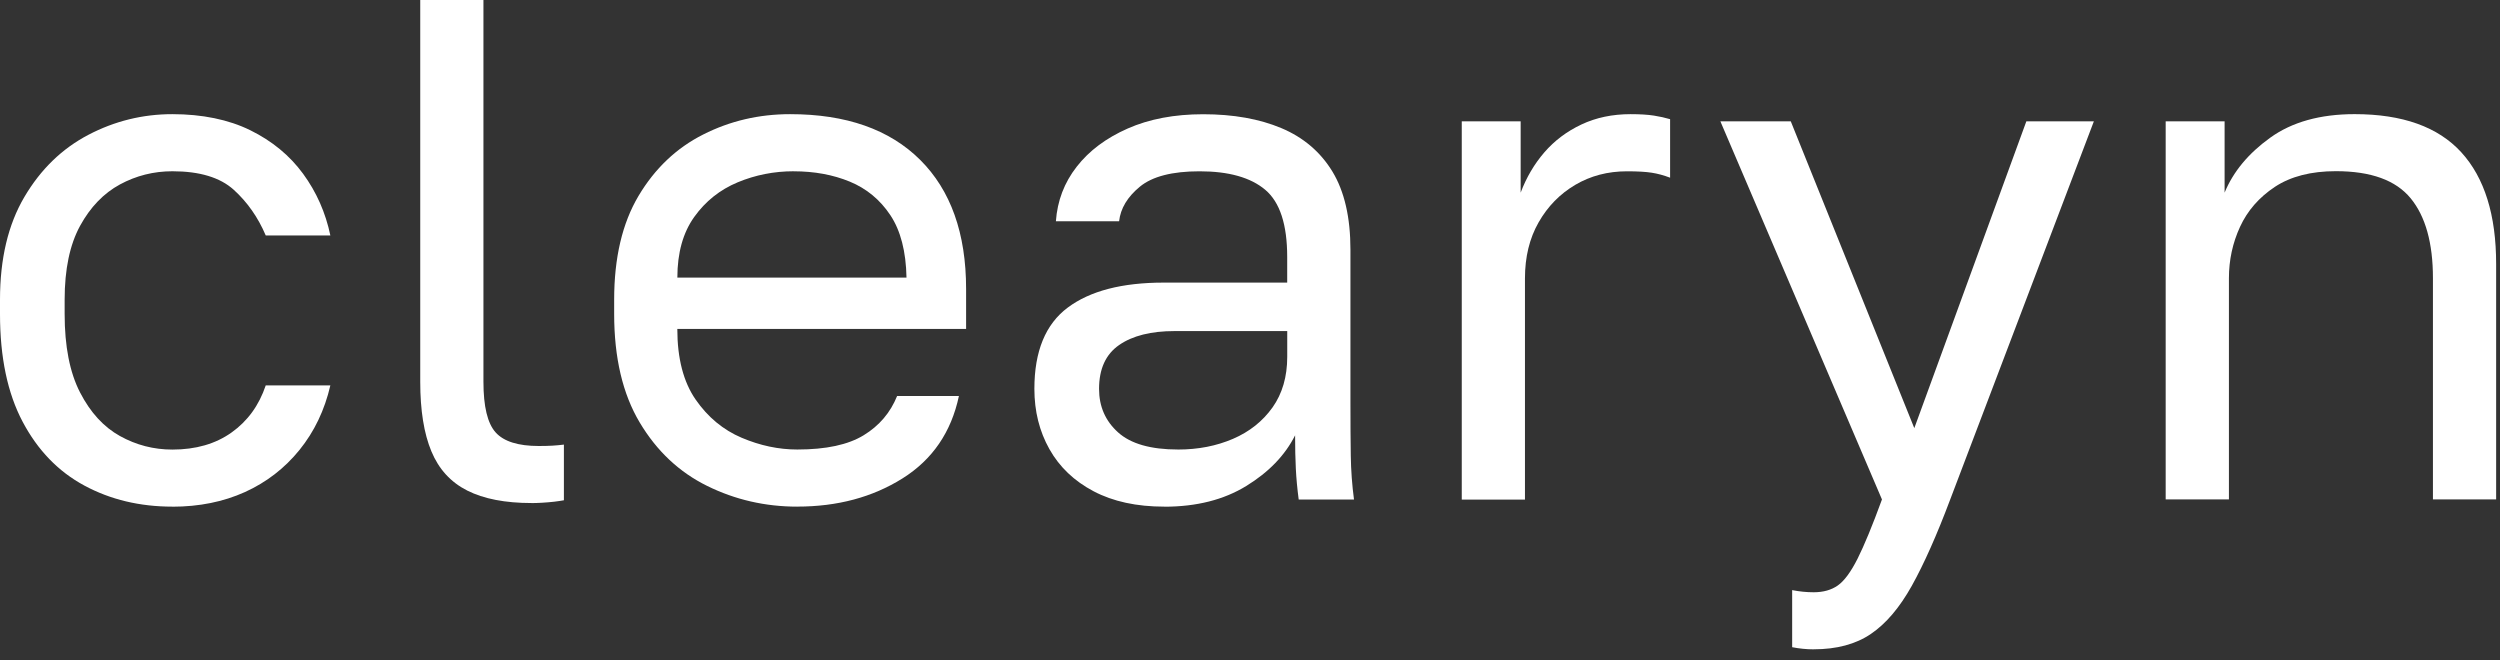
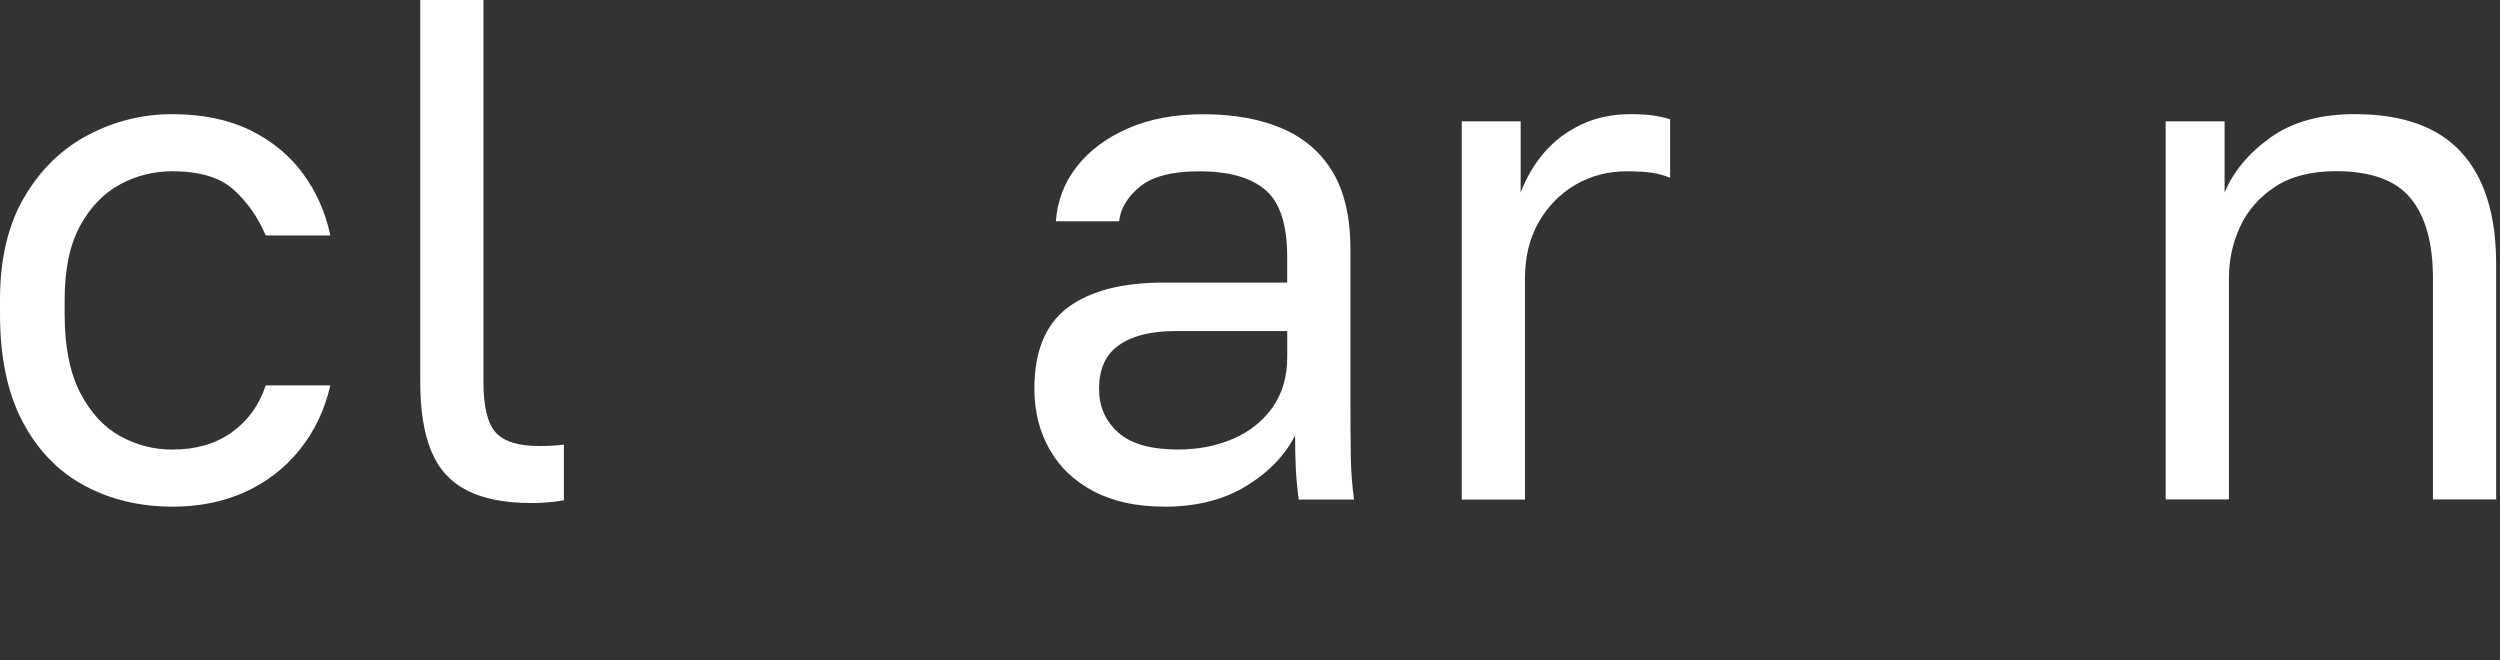
<svg xmlns="http://www.w3.org/2000/svg" fill="none" height="100%" overflow="visible" preserveAspectRatio="none" style="display: block;" viewBox="0 0 125 33" width="100%">
  <rect x="0" y="0" width="125" height="33" fill="#333333" stroke="none" />
  <g id="Group">
    <path d="M8.62 25.332C6.991 25.332 5.524 24.981 4.221 24.28C2.915 23.578 1.886 22.513 1.131 21.086C0.376 19.659 0 17.864 0 15.698V14.984C0 12.938 0.406 11.226 1.22 9.846C2.034 8.466 3.099 7.433 4.416 6.743C5.733 6.053 7.134 5.708 8.618 5.708C10.102 5.708 11.425 5.976 12.514 6.512C13.603 7.047 14.484 7.773 15.154 8.687C15.824 9.603 16.279 10.631 16.518 11.773H13.287C12.903 10.87 12.37 10.108 11.688 9.49C11.005 8.872 9.982 8.563 8.618 8.563C7.684 8.563 6.809 8.783 5.997 9.222C5.183 9.664 4.519 10.352 4.004 11.292C3.49 12.233 3.232 13.462 3.232 14.986V15.7C3.232 17.318 3.488 18.626 4.004 19.625C4.519 20.624 5.183 21.35 5.997 21.801C6.811 22.253 7.684 22.479 8.618 22.479C9.791 22.479 10.778 22.195 11.58 21.623C12.383 21.052 12.951 20.268 13.287 19.269H16.518C16.232 20.505 15.716 21.582 14.974 22.498C14.232 23.414 13.321 24.116 12.245 24.604C11.167 25.09 9.958 25.335 8.618 25.335L8.62 25.332Z" fill="white" id="Vector" />
    <path d="M26.579 25.152C25.262 25.152 24.191 24.945 23.364 24.529C22.538 24.112 21.939 23.458 21.569 22.566C21.197 21.674 21.012 20.515 21.012 19.088V-9.53674e-07H24.172V19.088C24.172 20.325 24.375 21.169 24.783 21.622C25.189 22.074 25.909 22.3 26.937 22.3C27.201 22.3 27.427 22.294 27.62 22.283C27.812 22.272 28.004 22.253 28.195 22.23V25.013C28.076 25.036 27.915 25.06 27.712 25.085C27.509 25.107 27.304 25.126 27.101 25.137C26.898 25.149 26.723 25.154 26.581 25.154L26.579 25.152Z" fill="white" id="Vector_2" />
-     <path d="M39.867 25.332C38.261 25.332 36.76 24.987 35.36 24.297C33.959 23.607 32.834 22.549 31.984 21.122C31.133 19.695 30.708 17.887 30.708 15.698V14.984C30.708 12.891 31.114 11.161 31.928 9.792C32.743 8.425 33.819 7.401 35.16 6.725C36.5 6.046 37.95 5.708 39.506 5.708C42.308 5.708 44.475 6.47 46.006 7.991C47.538 9.515 48.305 11.666 48.305 14.448V16.447H33.866C33.866 17.921 34.172 19.099 34.783 19.98C35.394 20.86 36.159 21.495 37.081 21.887C38.003 22.279 38.931 22.476 39.865 22.476C41.302 22.476 42.408 22.238 43.186 21.761C43.964 21.286 44.52 20.632 44.856 19.799H47.946C47.563 21.606 46.623 22.981 45.126 23.92C43.628 24.86 41.875 25.33 39.865 25.33L39.867 25.332ZM39.687 8.563C38.706 8.563 37.77 8.747 36.886 9.115C35.999 9.485 35.274 10.061 34.713 10.846C34.151 11.63 33.868 12.642 33.868 13.879H45.325C45.3 12.571 45.031 11.53 44.517 10.757C44.002 9.984 43.325 9.426 42.488 9.081C41.649 8.736 40.715 8.565 39.687 8.565V8.563Z" fill="white" id="Vector_3" />
    <path d="M58.219 25.332C56.83 25.332 55.651 25.075 54.681 24.564C53.711 24.053 52.975 23.352 52.472 22.459C51.969 21.565 51.719 20.562 51.719 19.444C51.719 17.564 52.275 16.209 53.389 15.378C54.503 14.546 56.101 14.13 58.183 14.13H64.36V12.846C64.36 11.228 63.996 10.11 63.265 9.492C62.534 8.874 61.439 8.565 59.978 8.565C58.613 8.565 57.619 8.821 56.996 9.332C56.374 9.843 56.027 10.42 55.955 11.062H52.795C52.867 10.041 53.214 9.13 53.837 8.333C54.459 7.535 55.309 6.9 56.387 6.425C57.465 5.95 58.722 5.712 60.158 5.712C61.667 5.712 62.971 5.944 64.073 6.408C65.174 6.872 66.024 7.597 66.624 8.583C67.222 9.571 67.522 10.872 67.522 12.489V20.16C67.522 21.16 67.527 22.034 67.539 22.783C67.55 23.531 67.605 24.263 67.7 24.977H64.935C64.863 24.43 64.815 23.914 64.791 23.426C64.766 22.939 64.755 22.385 64.755 21.767C64.252 22.766 63.438 23.61 62.312 24.3C61.187 24.99 59.822 25.335 58.219 25.335V25.332ZM58.902 22.477C59.908 22.477 60.822 22.298 61.65 21.942C62.477 21.586 63.134 21.062 63.626 20.372C64.115 19.682 64.362 18.837 64.362 17.838V16.554H58.724C57.551 16.554 56.628 16.786 55.958 17.25C55.288 17.713 54.953 18.445 54.953 19.444C54.953 20.325 55.27 21.05 55.905 21.62C56.539 22.191 57.539 22.476 58.904 22.476L58.902 22.477Z" fill="white" id="Vector_4" />
    <path d="M73.088 24.973V6.065H76.033V9.632C76.32 8.87 76.716 8.199 77.219 7.616C77.722 7.034 78.339 6.57 79.07 6.225C79.8 5.88 80.62 5.708 81.529 5.708C82.008 5.708 82.397 5.733 82.697 5.78C82.996 5.827 83.266 5.888 83.505 5.959V8.885C83.194 8.766 82.888 8.683 82.588 8.636C82.288 8.589 81.877 8.565 81.349 8.565C80.391 8.565 79.529 8.791 78.762 9.243C77.996 9.696 77.385 10.32 76.931 11.117C76.475 11.915 76.248 12.848 76.248 13.918V24.979H73.088V24.973Z" fill="white" id="Vector_5" />
-     <path d="M90.686 32.467C90.328 32.467 89.969 32.431 89.608 32.36V29.505C89.967 29.577 90.326 29.613 90.686 29.613C91.164 29.613 91.567 29.5 91.889 29.274C92.212 29.047 92.542 28.601 92.878 27.935C93.212 27.27 93.62 26.282 94.098 24.973L86.018 6.065H89.538L95.715 21.407L101.318 6.065H104.694L97.511 24.973C96.841 26.757 96.199 28.195 95.59 29.291C94.979 30.384 94.298 31.187 93.542 31.698C92.789 32.209 91.836 32.465 90.686 32.465V32.467Z" fill="white" id="Vector_6" />
    <path d="M108.284 24.973V6.065H111.23V9.632C111.661 8.585 112.42 7.669 113.511 6.885C114.6 6.101 116.007 5.707 117.732 5.707C120.125 5.707 121.903 6.344 123.064 7.614C124.226 8.887 124.807 10.748 124.807 13.198V24.971H121.647V13.911C121.647 12.15 121.275 10.819 120.533 9.914C119.791 9.011 118.546 8.559 116.798 8.559C115.553 8.559 114.536 8.821 113.744 9.343C112.955 9.867 112.374 10.533 112.002 11.341C111.63 12.15 111.446 13.006 111.446 13.911V24.971H108.286L108.284 24.973Z" fill="white" id="Vector_7" />
  </g>
</svg>